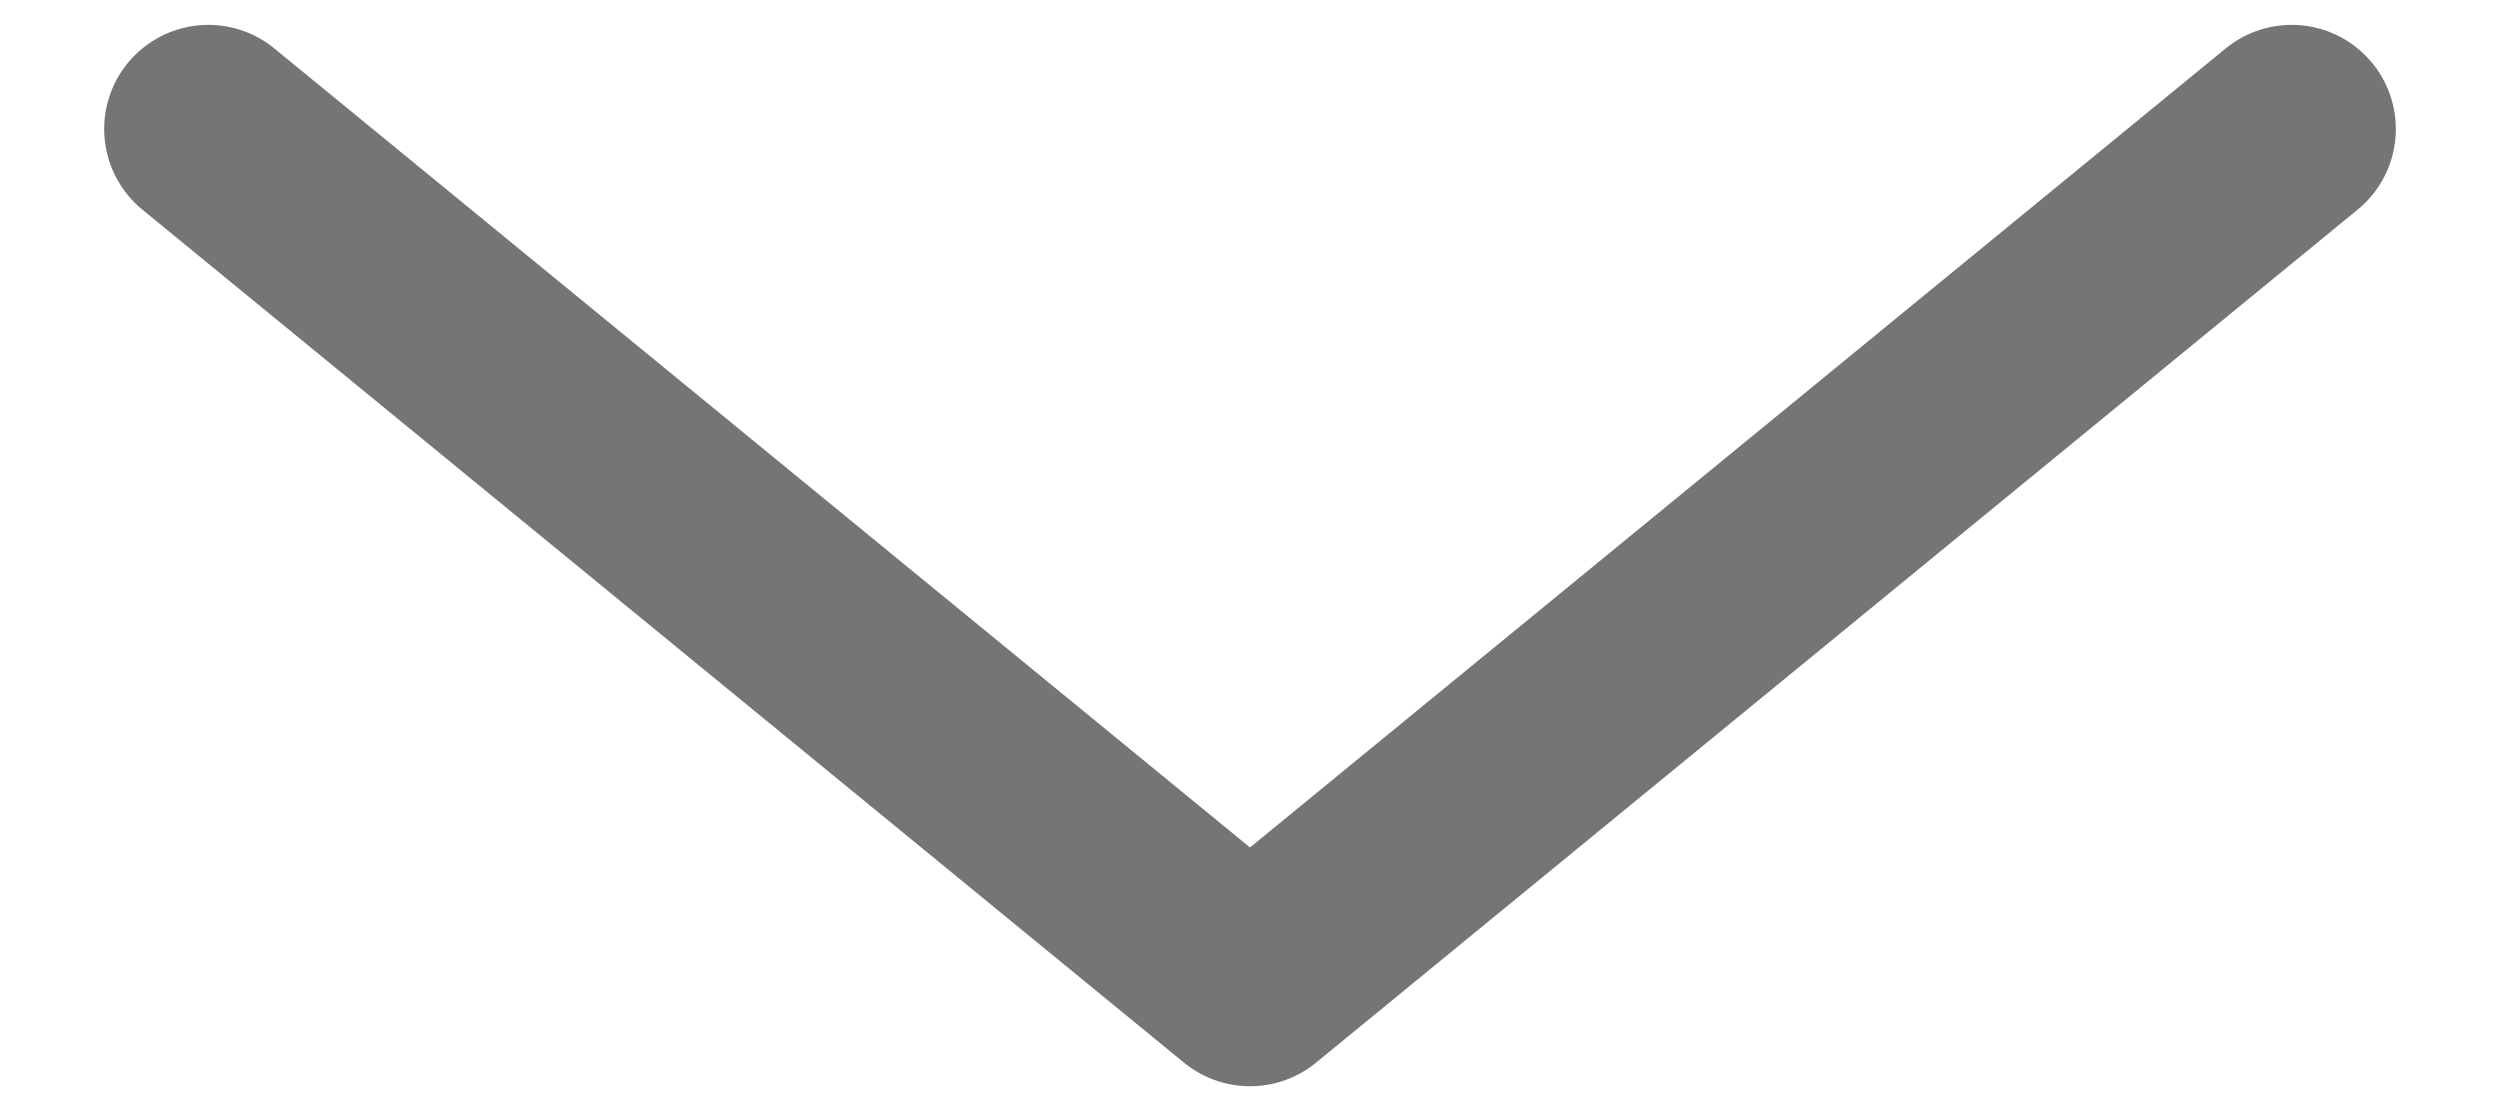
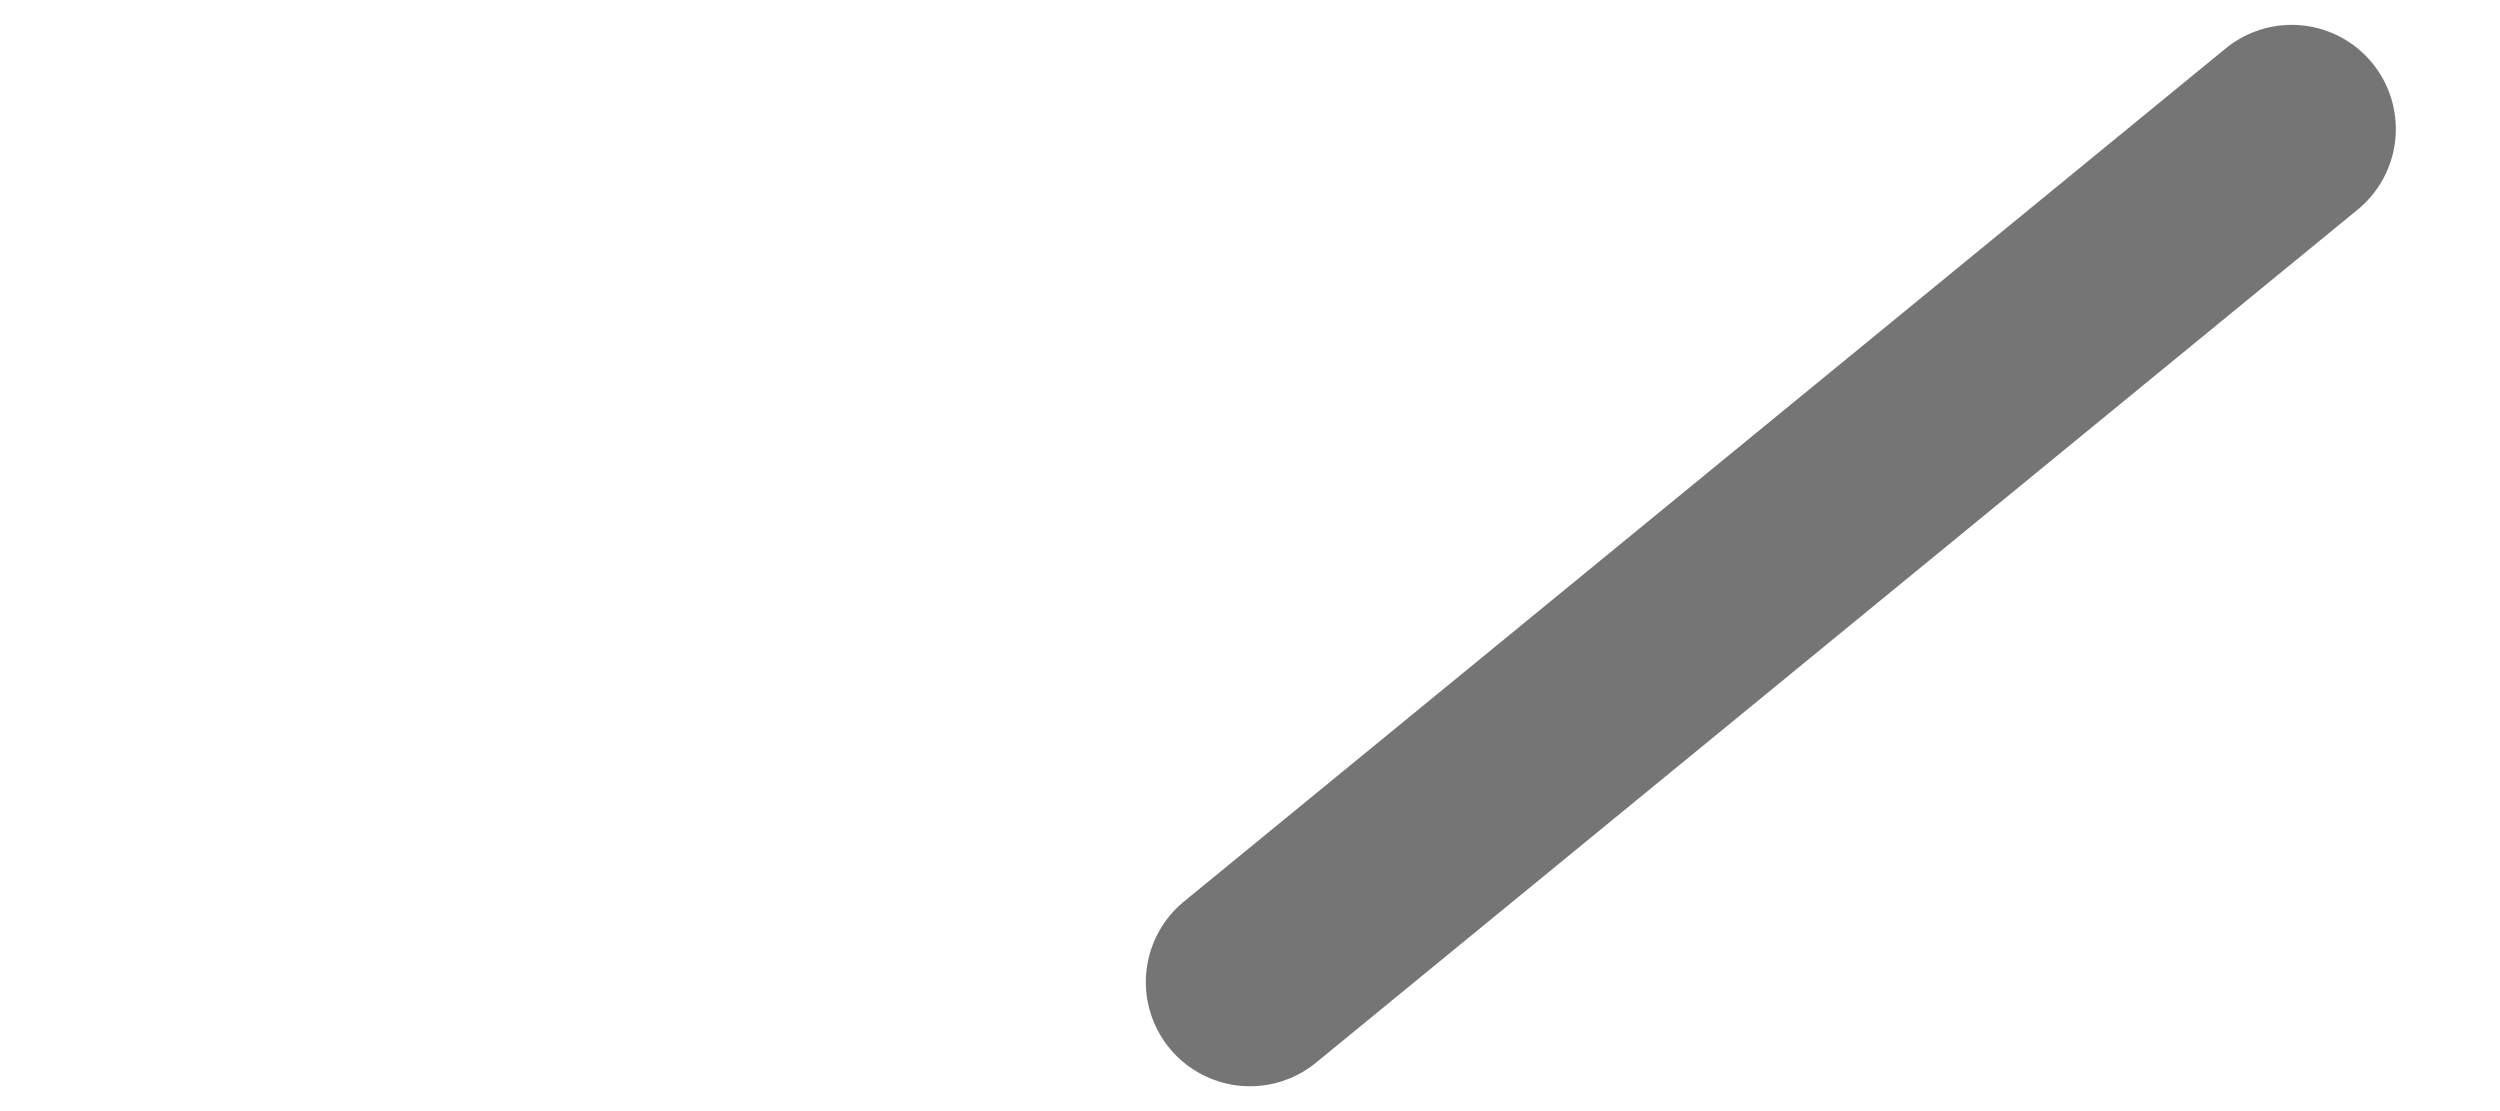
<svg xmlns="http://www.w3.org/2000/svg" width="18" height="8" viewBox="0 0 18 8" fill="none">
-   <path id="Vector" d="M16.5 0.929L9 7.071L1.5 0.929" stroke="#757575" stroke-width="1.5" stroke-linecap="round" stroke-linejoin="round" />
+   <path id="Vector" d="M16.5 0.929L9 7.071" stroke="#757575" stroke-width="1.5" stroke-linecap="round" stroke-linejoin="round" />
</svg>